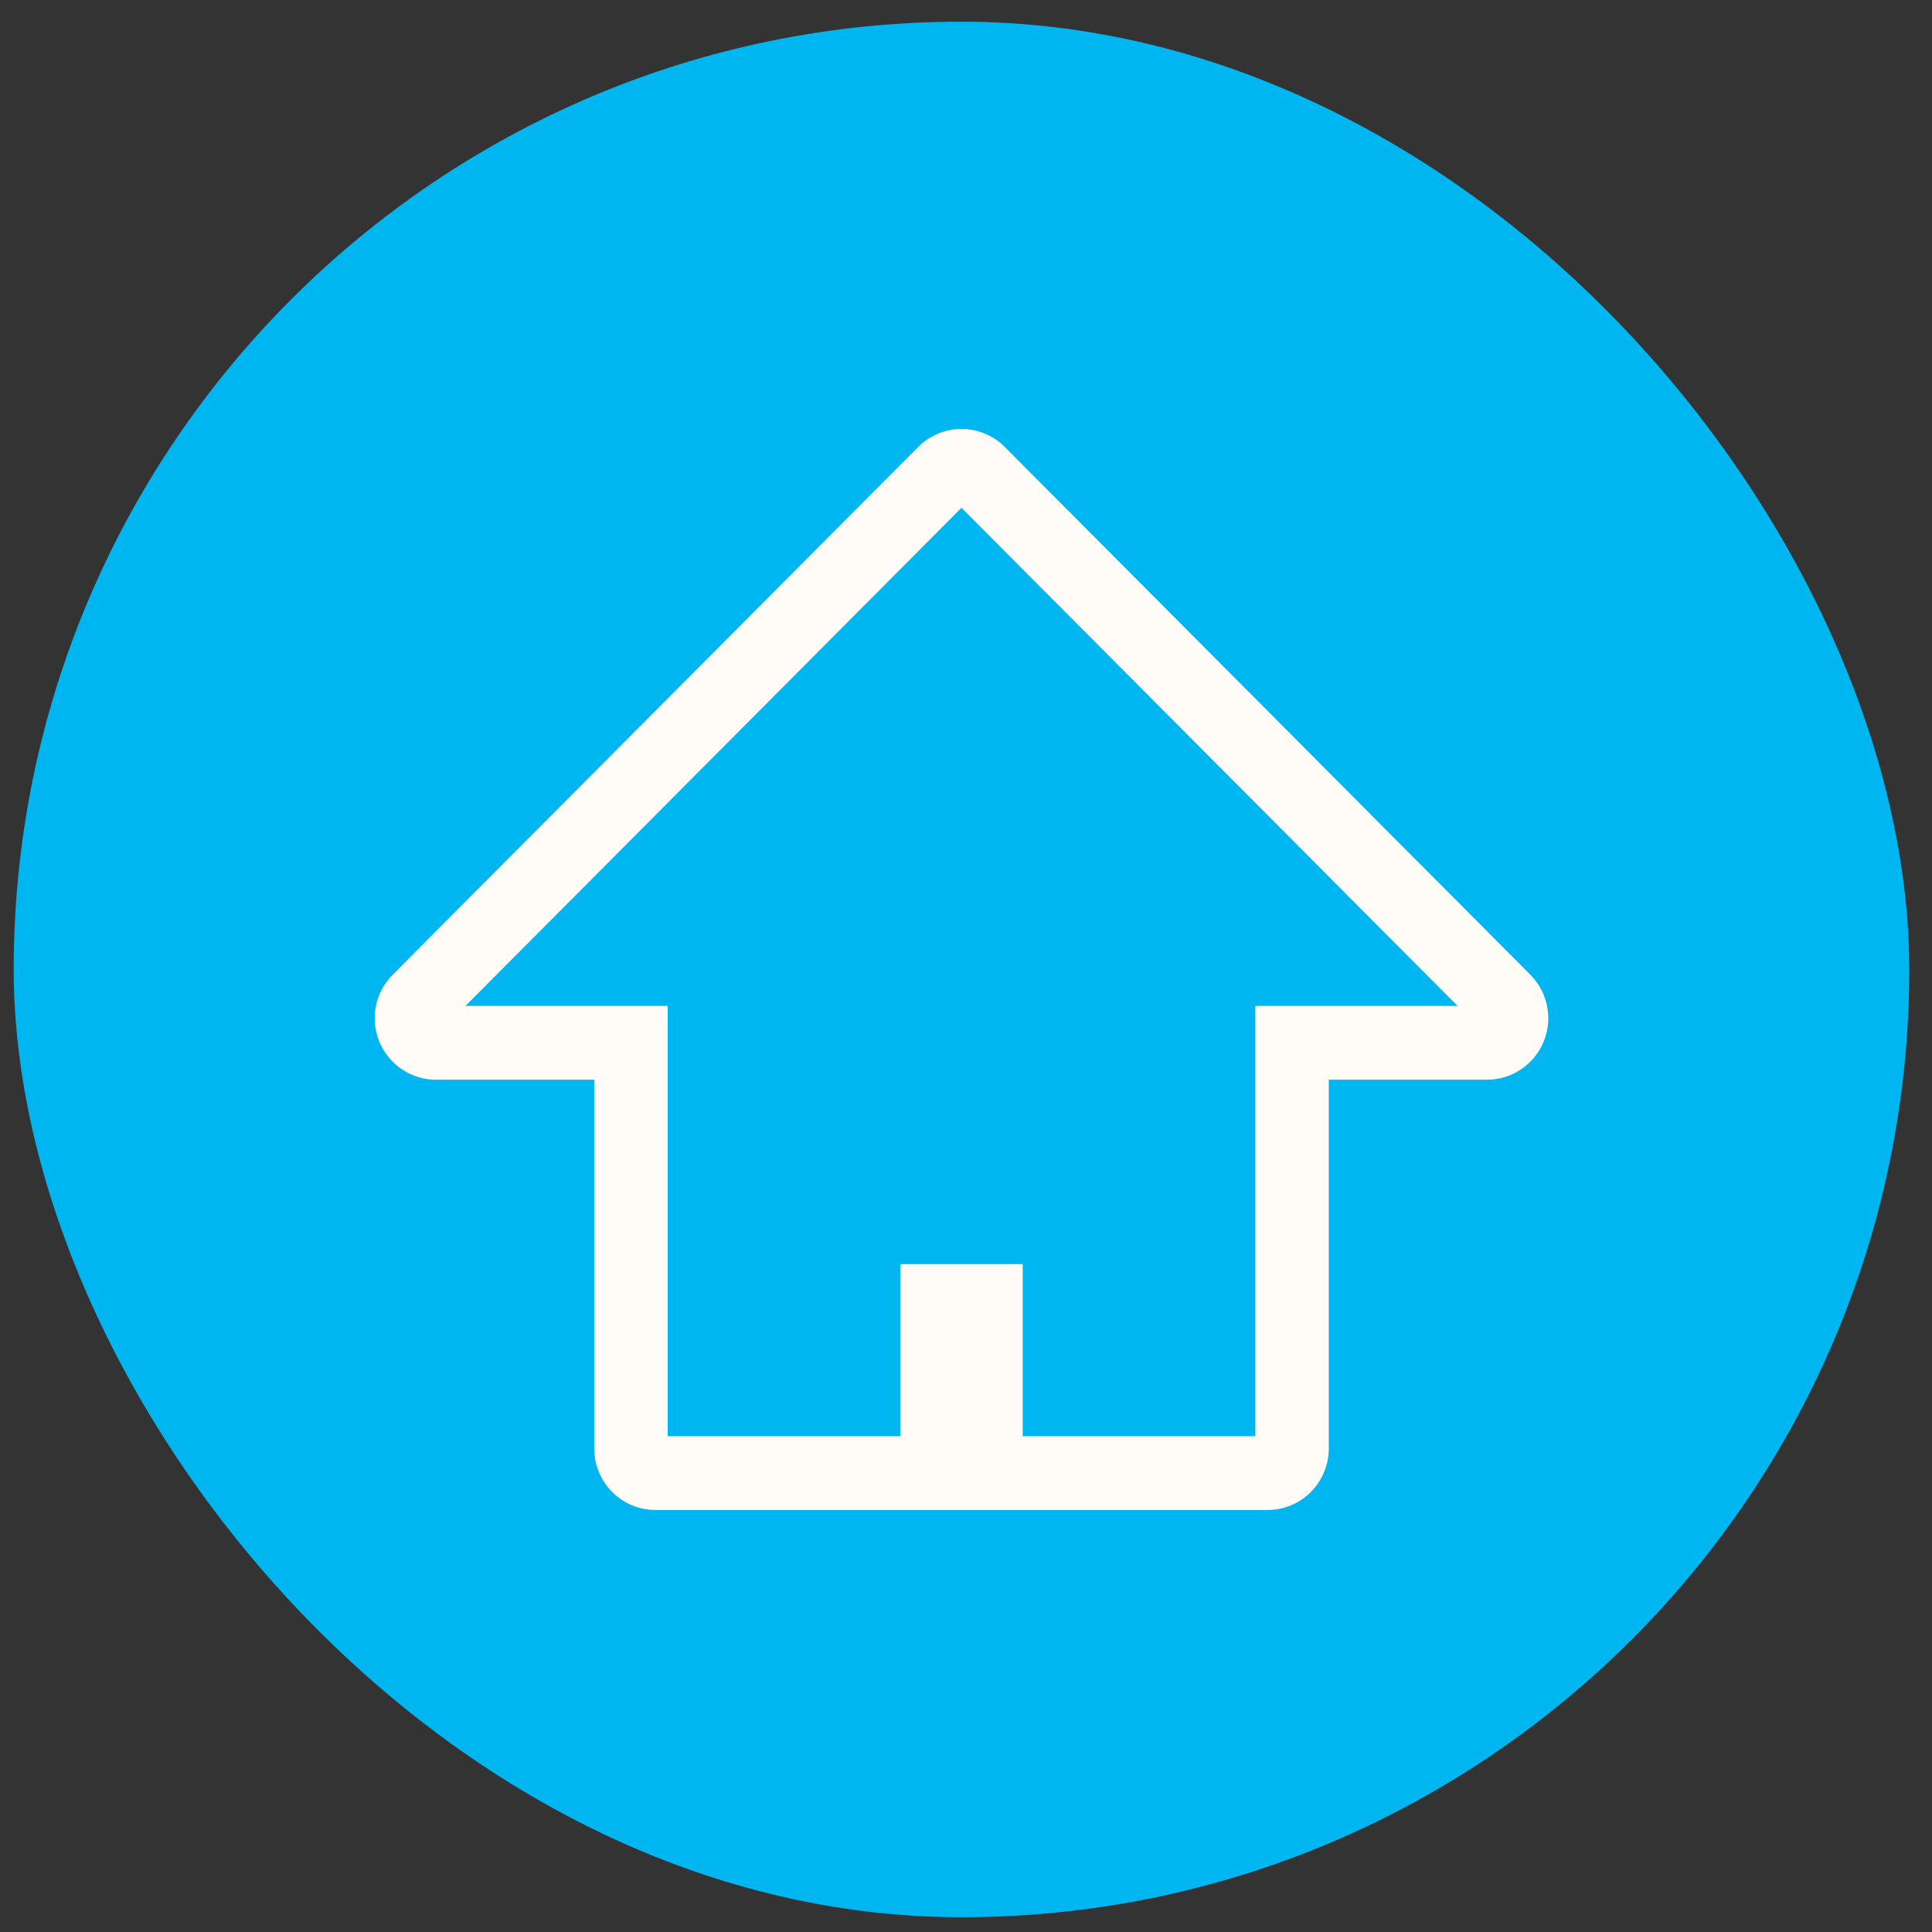
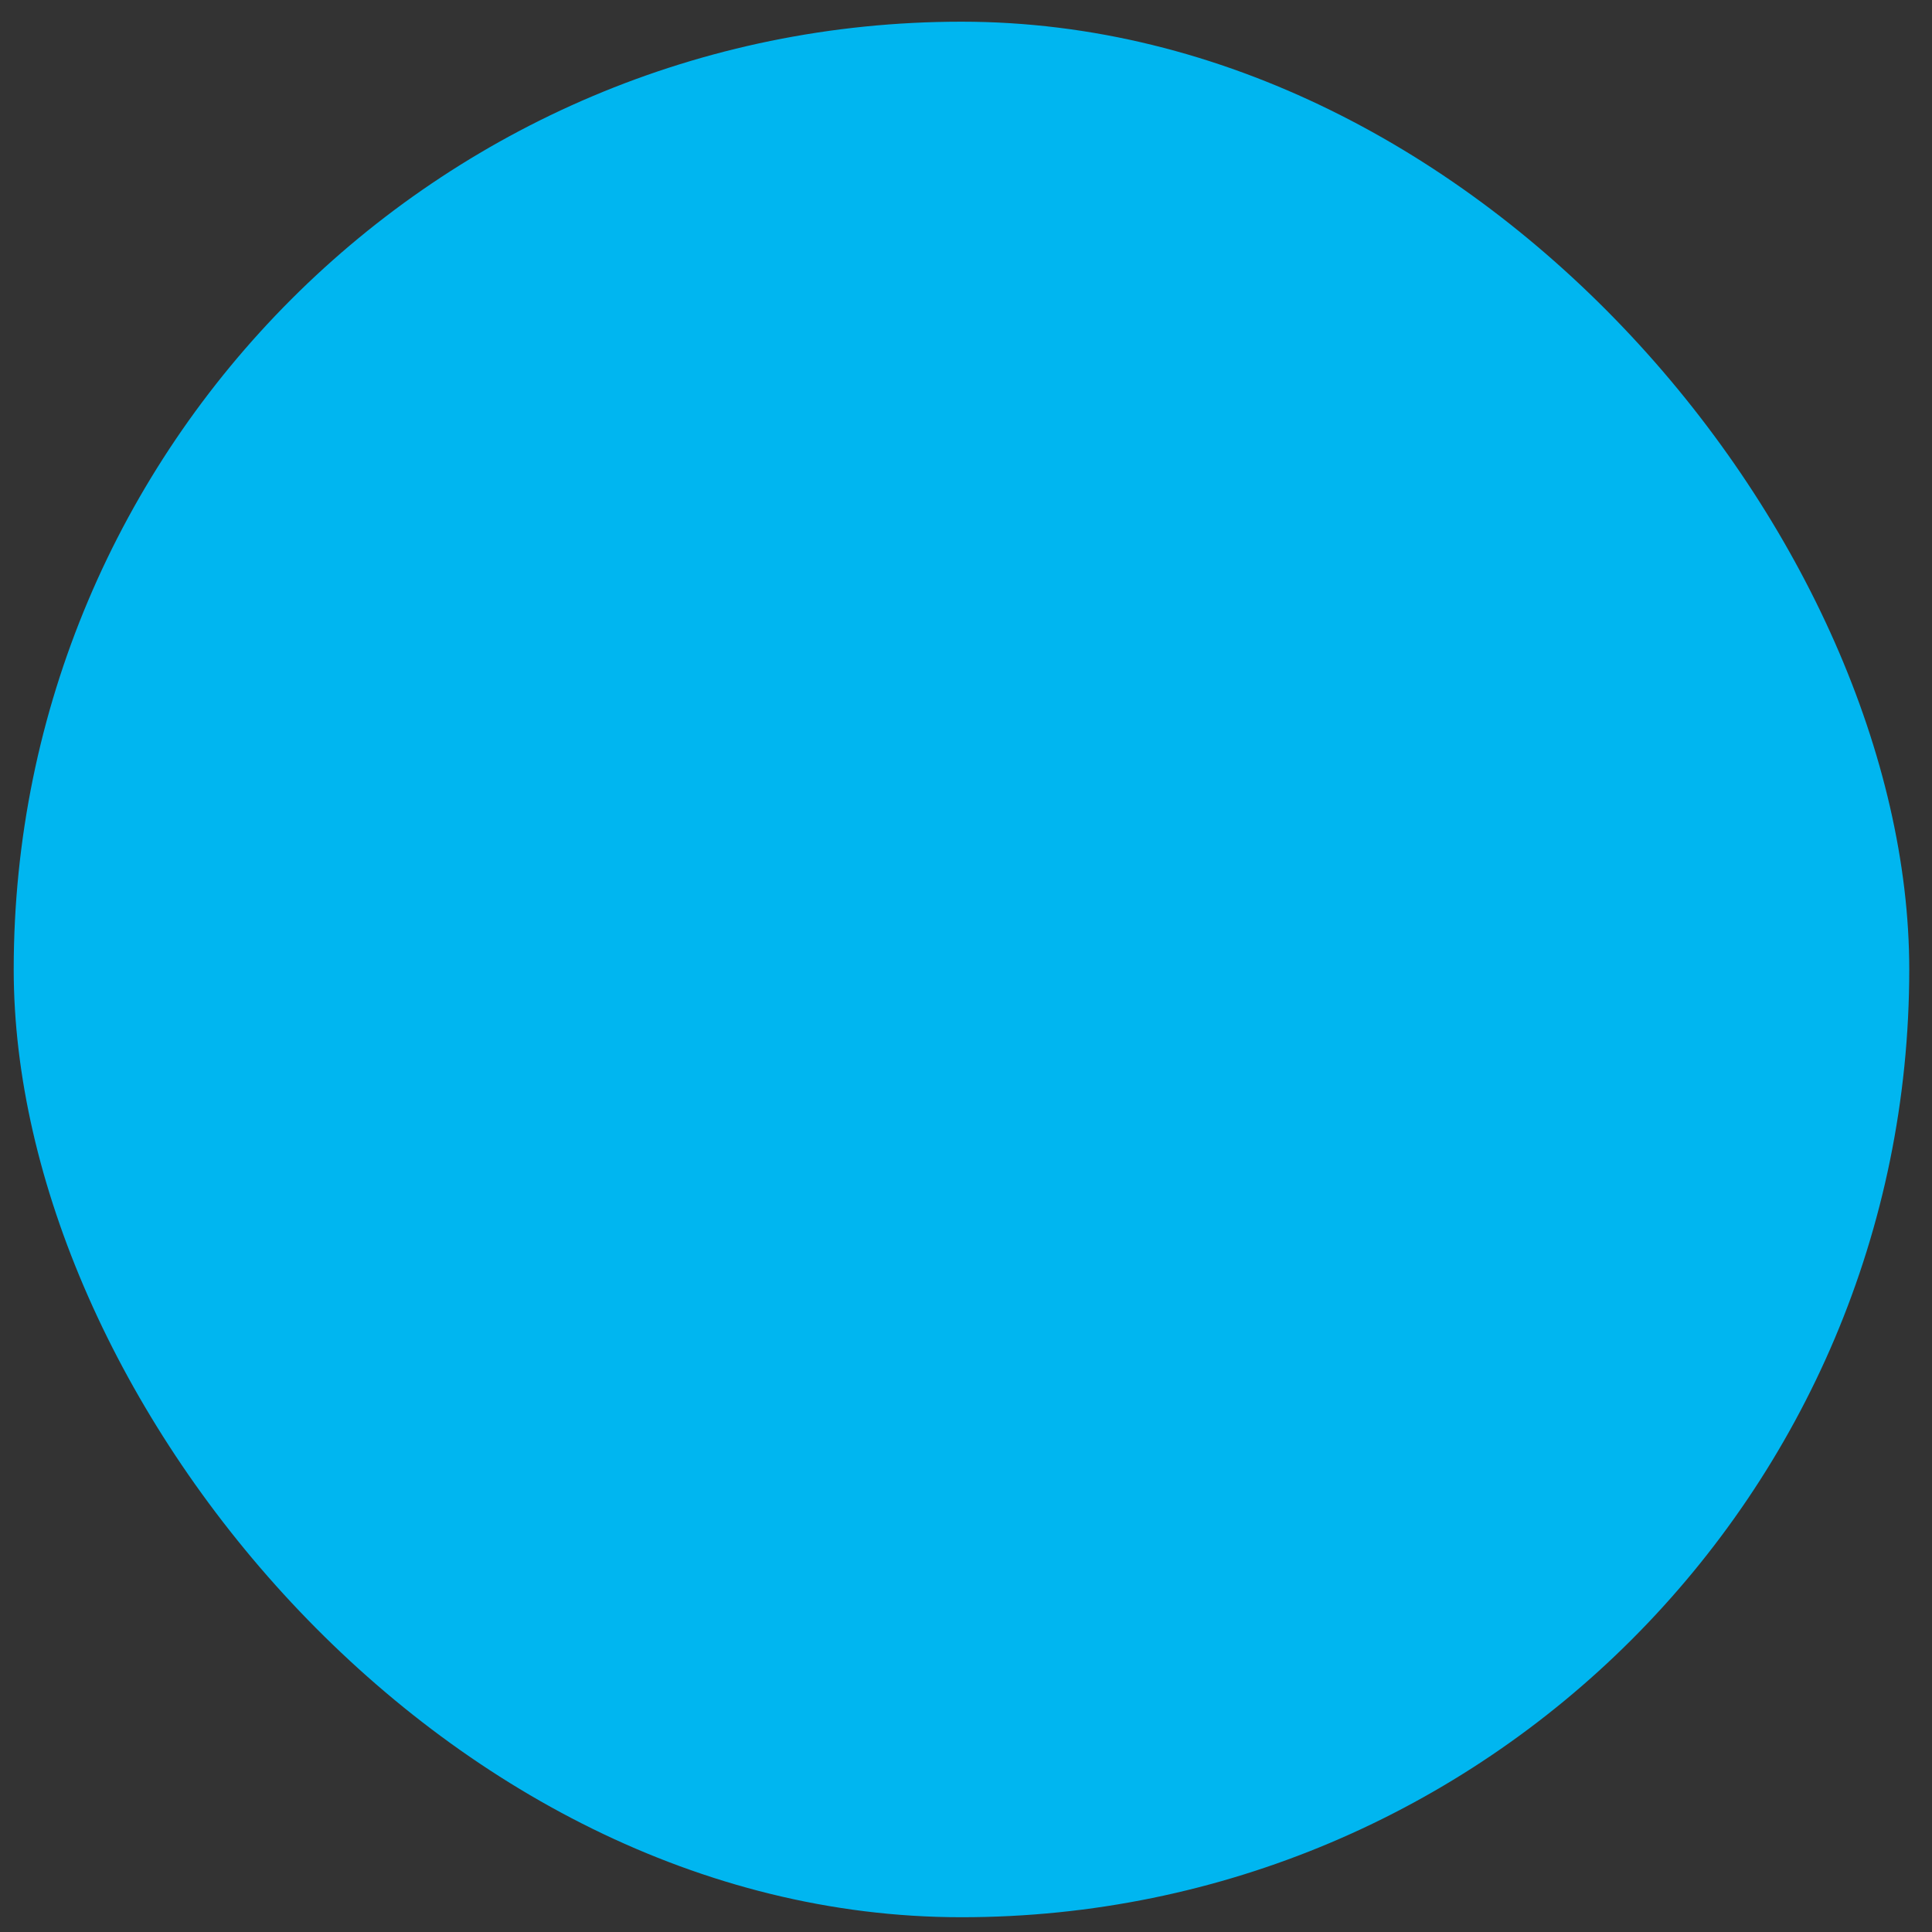
<svg xmlns="http://www.w3.org/2000/svg" width="53" height="53" viewBox="0 0 53 53" fill="none">
  <rect x="0" y="0" width="53" height="53" fill="#333333" stroke="none" />
  <rect x="0.376" y="0.595" width="52" height="52" rx="26" fill="#00B6F0" />
-   <path fill-rule="evenodd" clip-rule="evenodd" d="M28.056 39.4H34.437V27.595H39.984L26.376 13.93L12.769 27.595H18.316V39.4H24.697V34.678H28.056V39.4ZM36.452 39.737C36.452 40.184 36.275 40.613 35.96 40.93C35.645 41.246 35.218 41.423 34.773 41.423H17.98C17.535 41.423 17.108 41.246 16.793 40.93C16.478 40.613 16.301 40.184 16.301 39.737V29.619H11.958C11.626 29.619 11.301 29.52 11.025 29.334C10.749 29.149 10.534 28.886 10.407 28.578C10.28 28.27 10.247 27.931 10.311 27.604C10.376 27.276 10.536 26.976 10.771 26.74L25.189 12.261C25.504 11.945 25.931 11.767 26.376 11.767C26.822 11.767 27.249 11.945 27.564 12.261L41.982 26.74C42.217 26.976 42.377 27.276 42.441 27.604C42.506 27.931 42.473 28.27 42.346 28.578C42.219 28.886 42.004 29.149 41.727 29.334C41.451 29.52 41.127 29.619 40.795 29.619H36.452V39.737Z" fill="#FFFCF8" />
</svg>